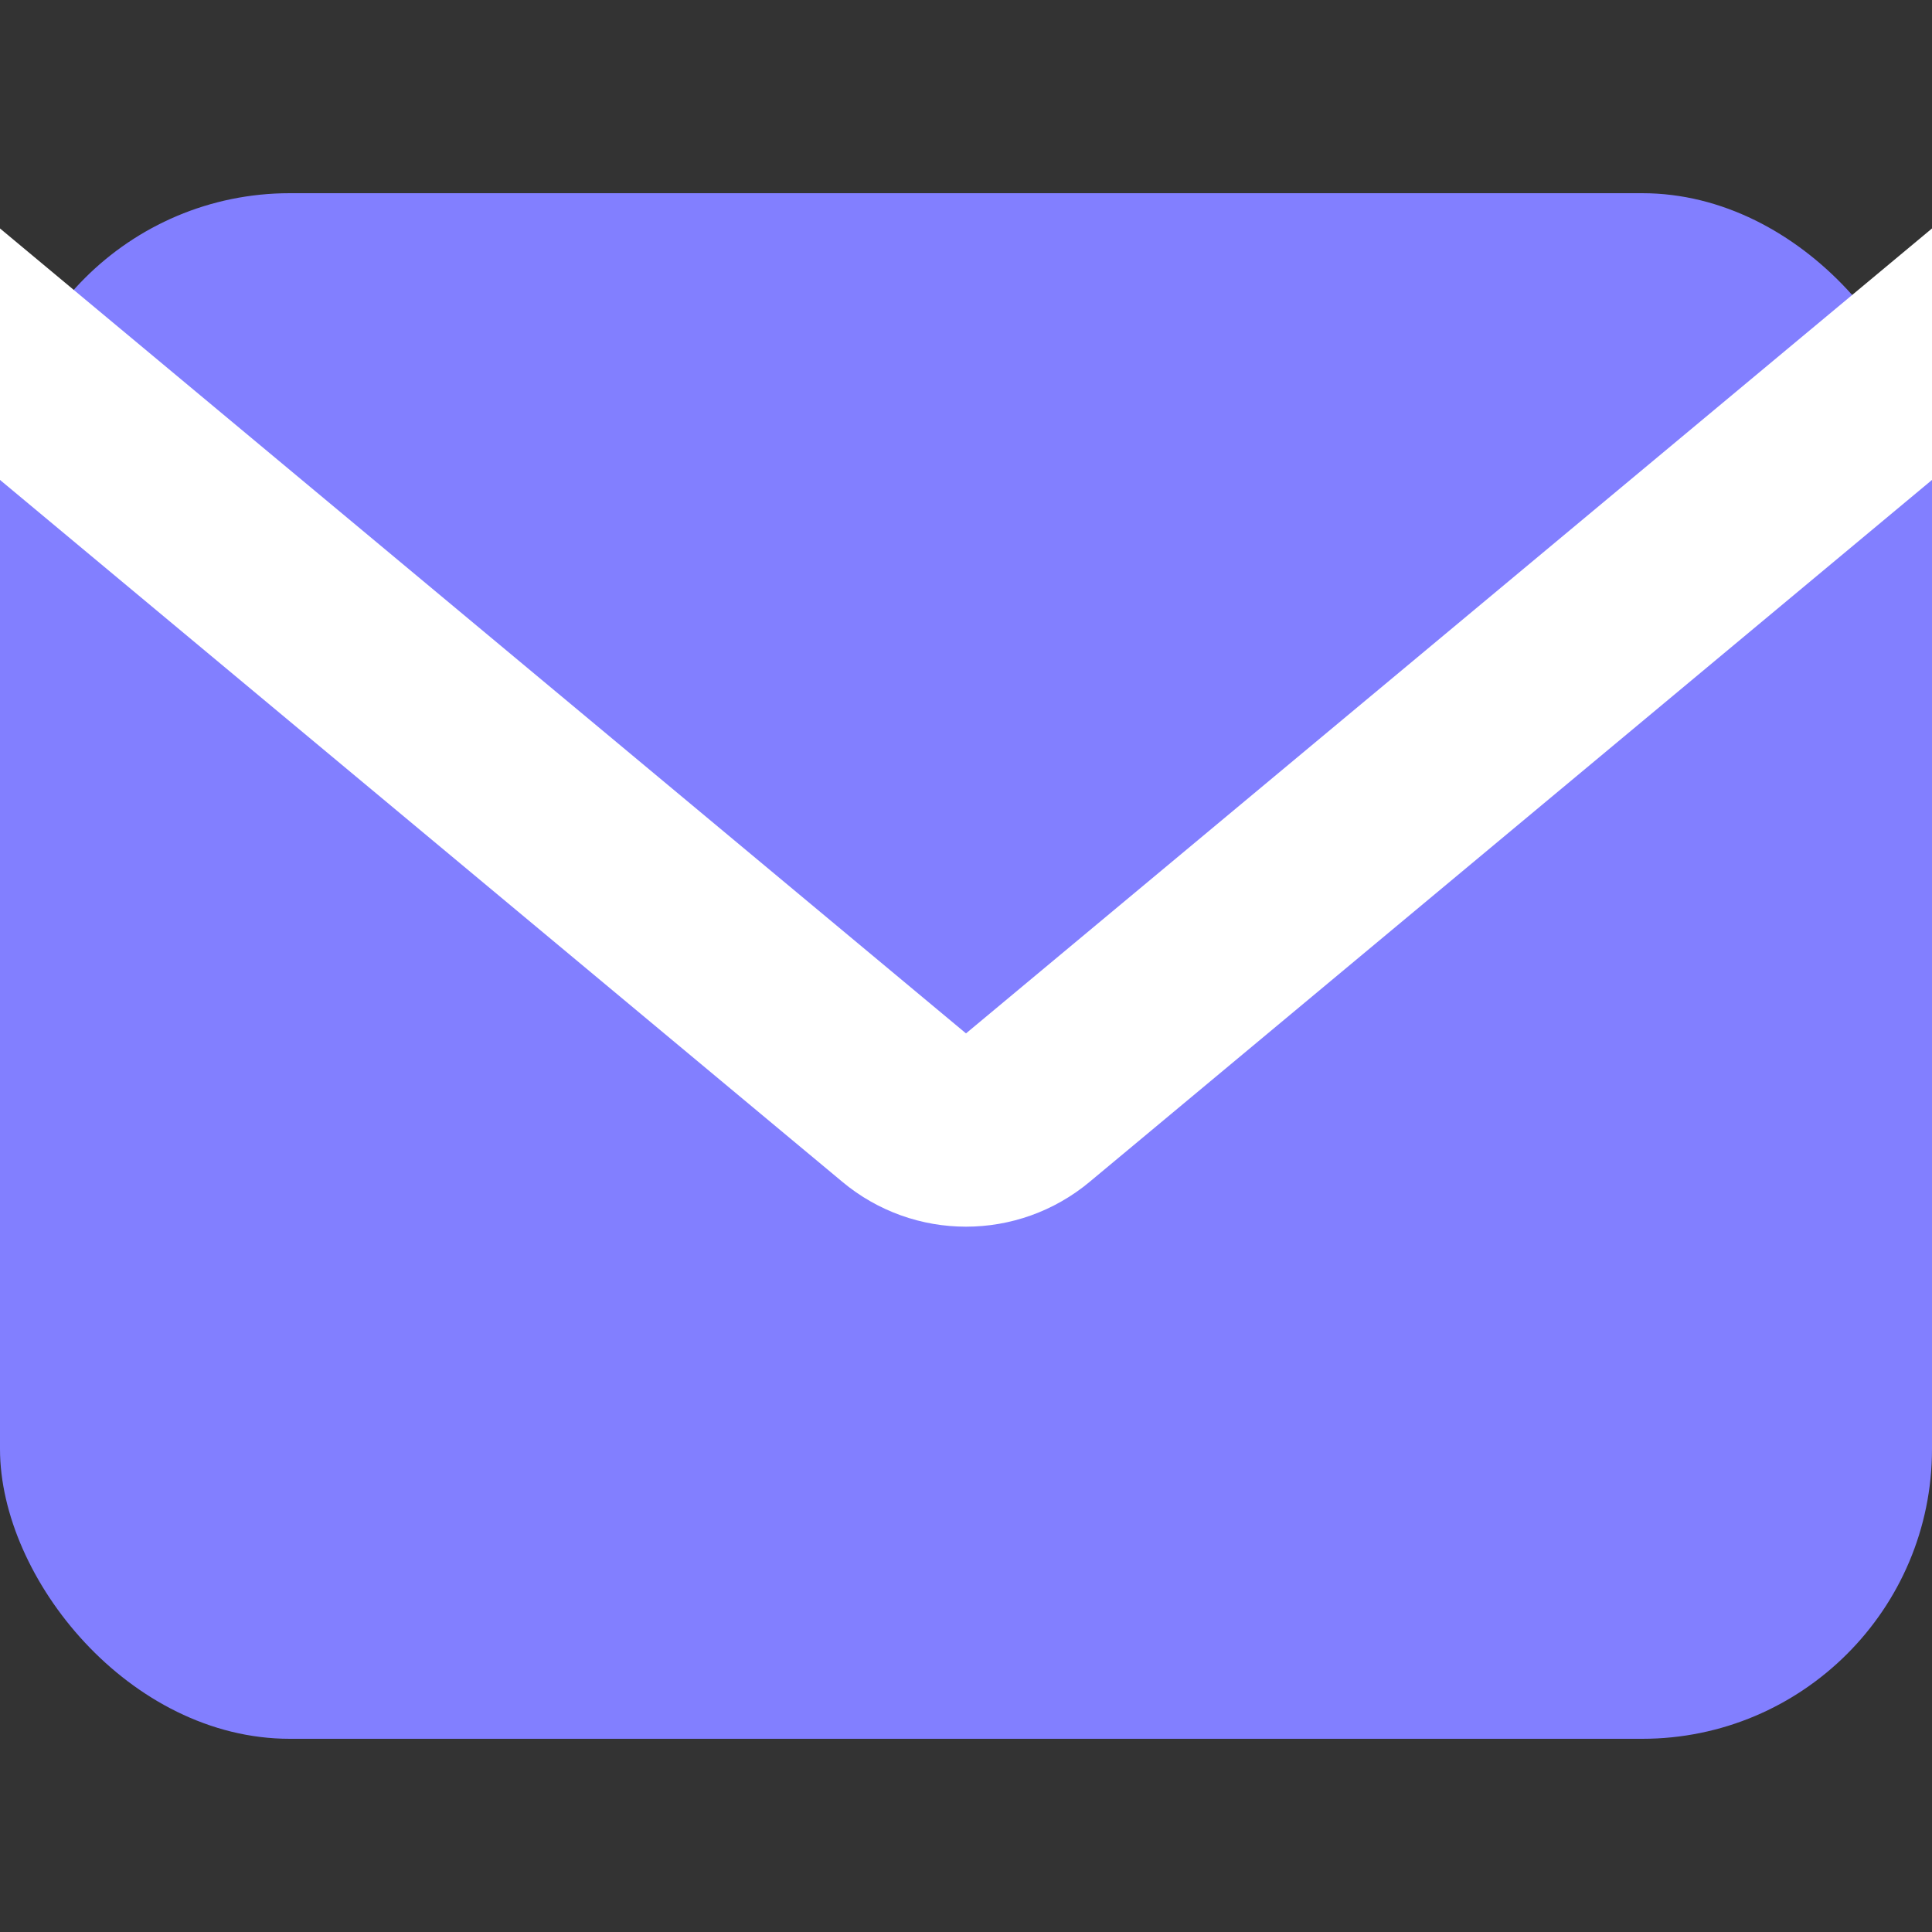
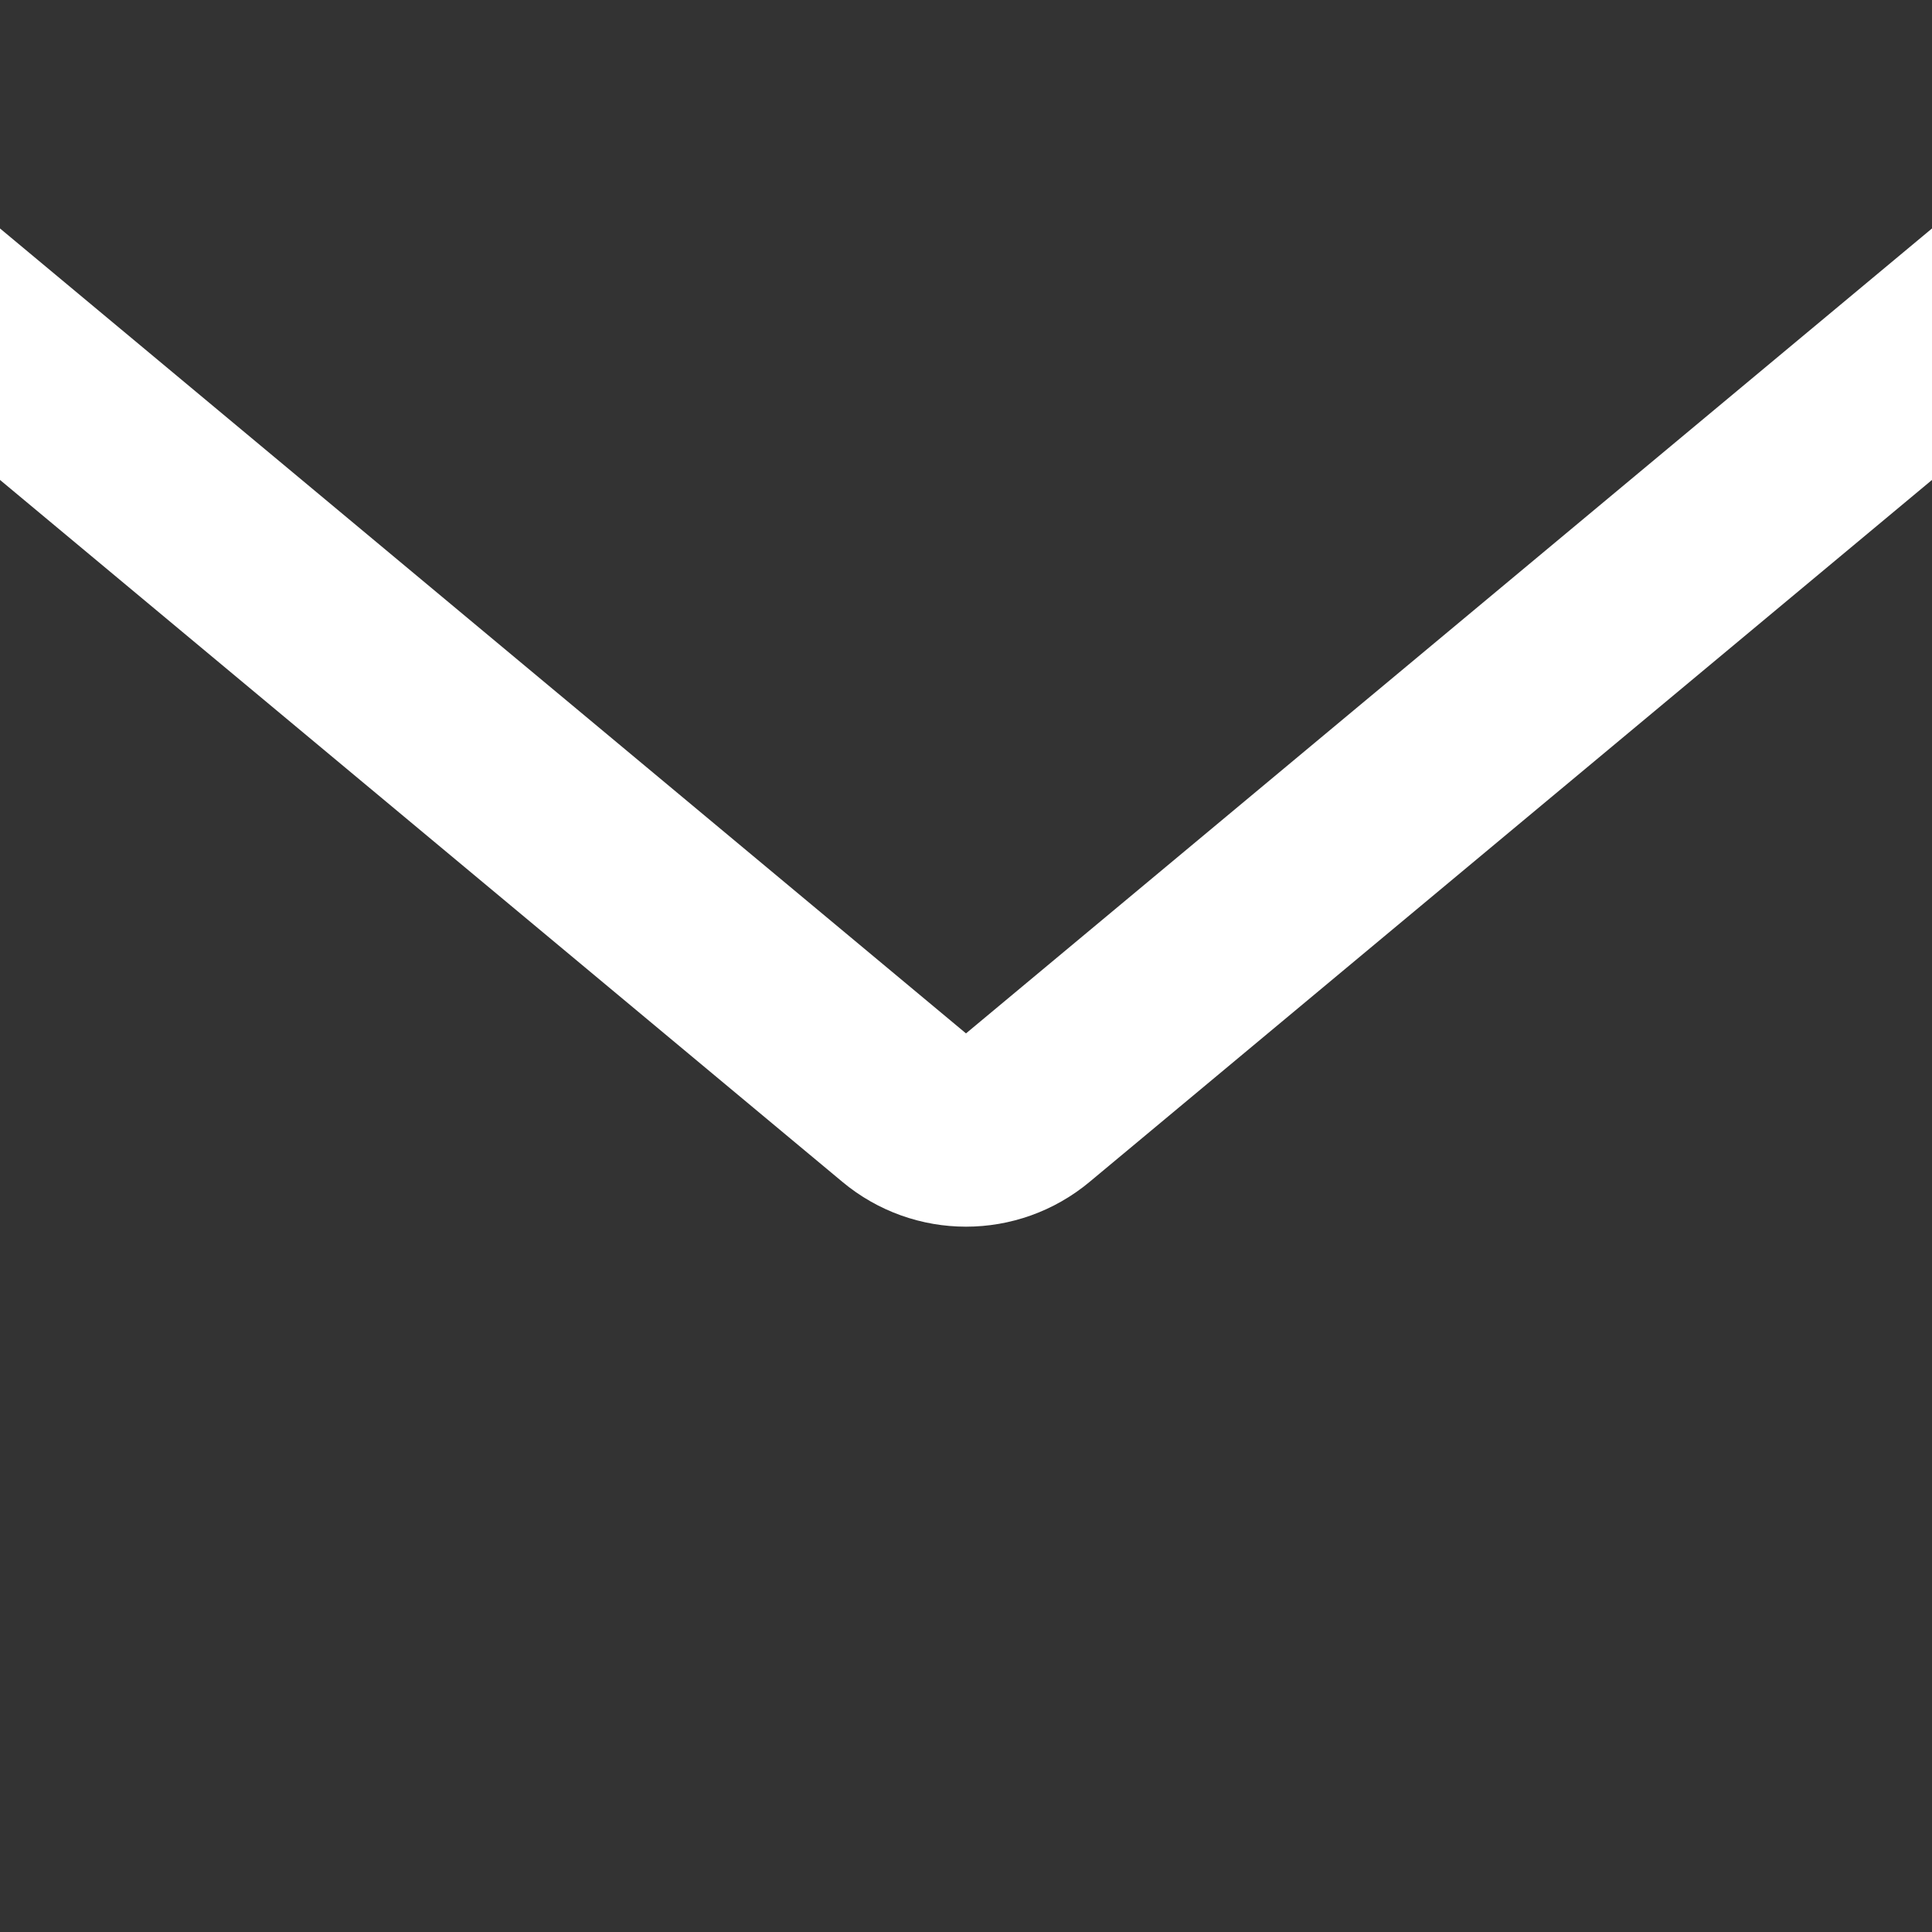
<svg xmlns="http://www.w3.org/2000/svg" width="20" height="20" viewBox="0 0 20 20" fill="none">
  <rect x="0" y="0" width="20" height="20" fill="#333333" stroke="none" />
  <g clip-path="url(#clip0_30_1004)">
-     <rect y="2" width="20" height="16" rx="3" fill="#827FFF" />
    <path d="M-2 2L9.36 11.466C9.731 11.776 10.269 11.776 10.64 11.466L22 2" stroke="white" stroke-width="2" />
  </g>
  <defs>
    <clipPath id="clip0_30_1004">
      <rect width="20" height="20" fill="white" />
    </clipPath>
  </defs>
</svg>